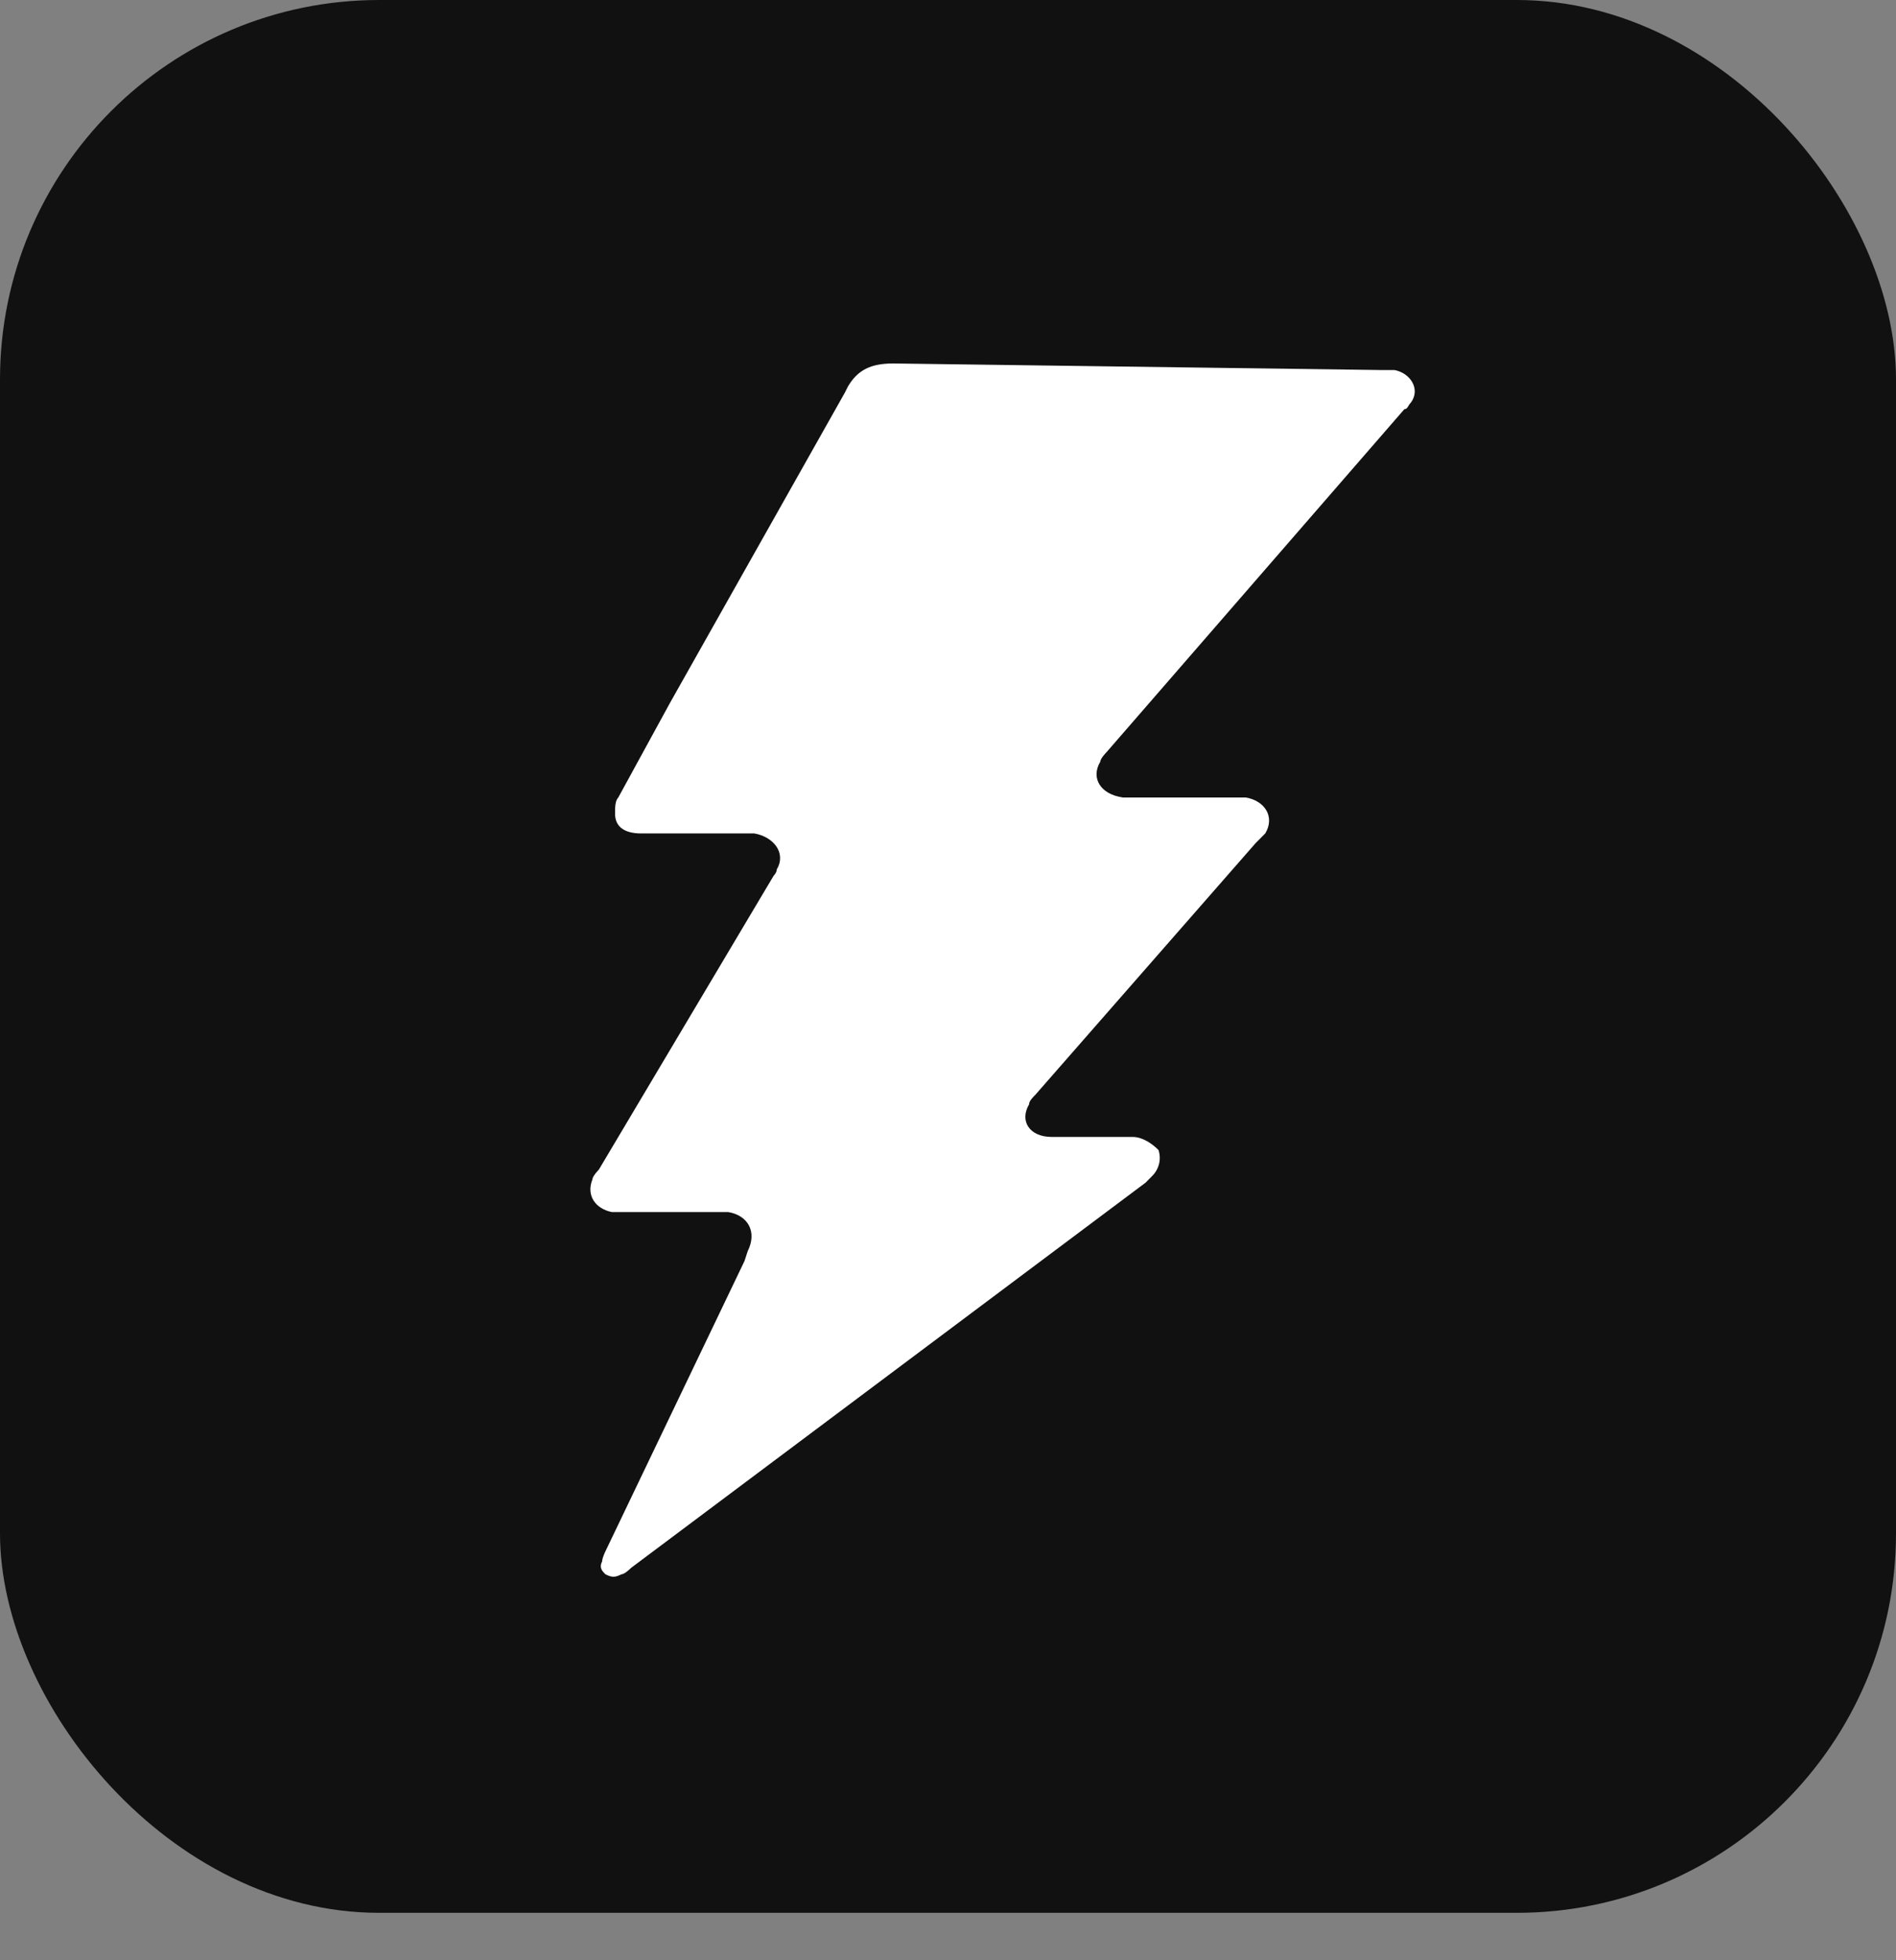
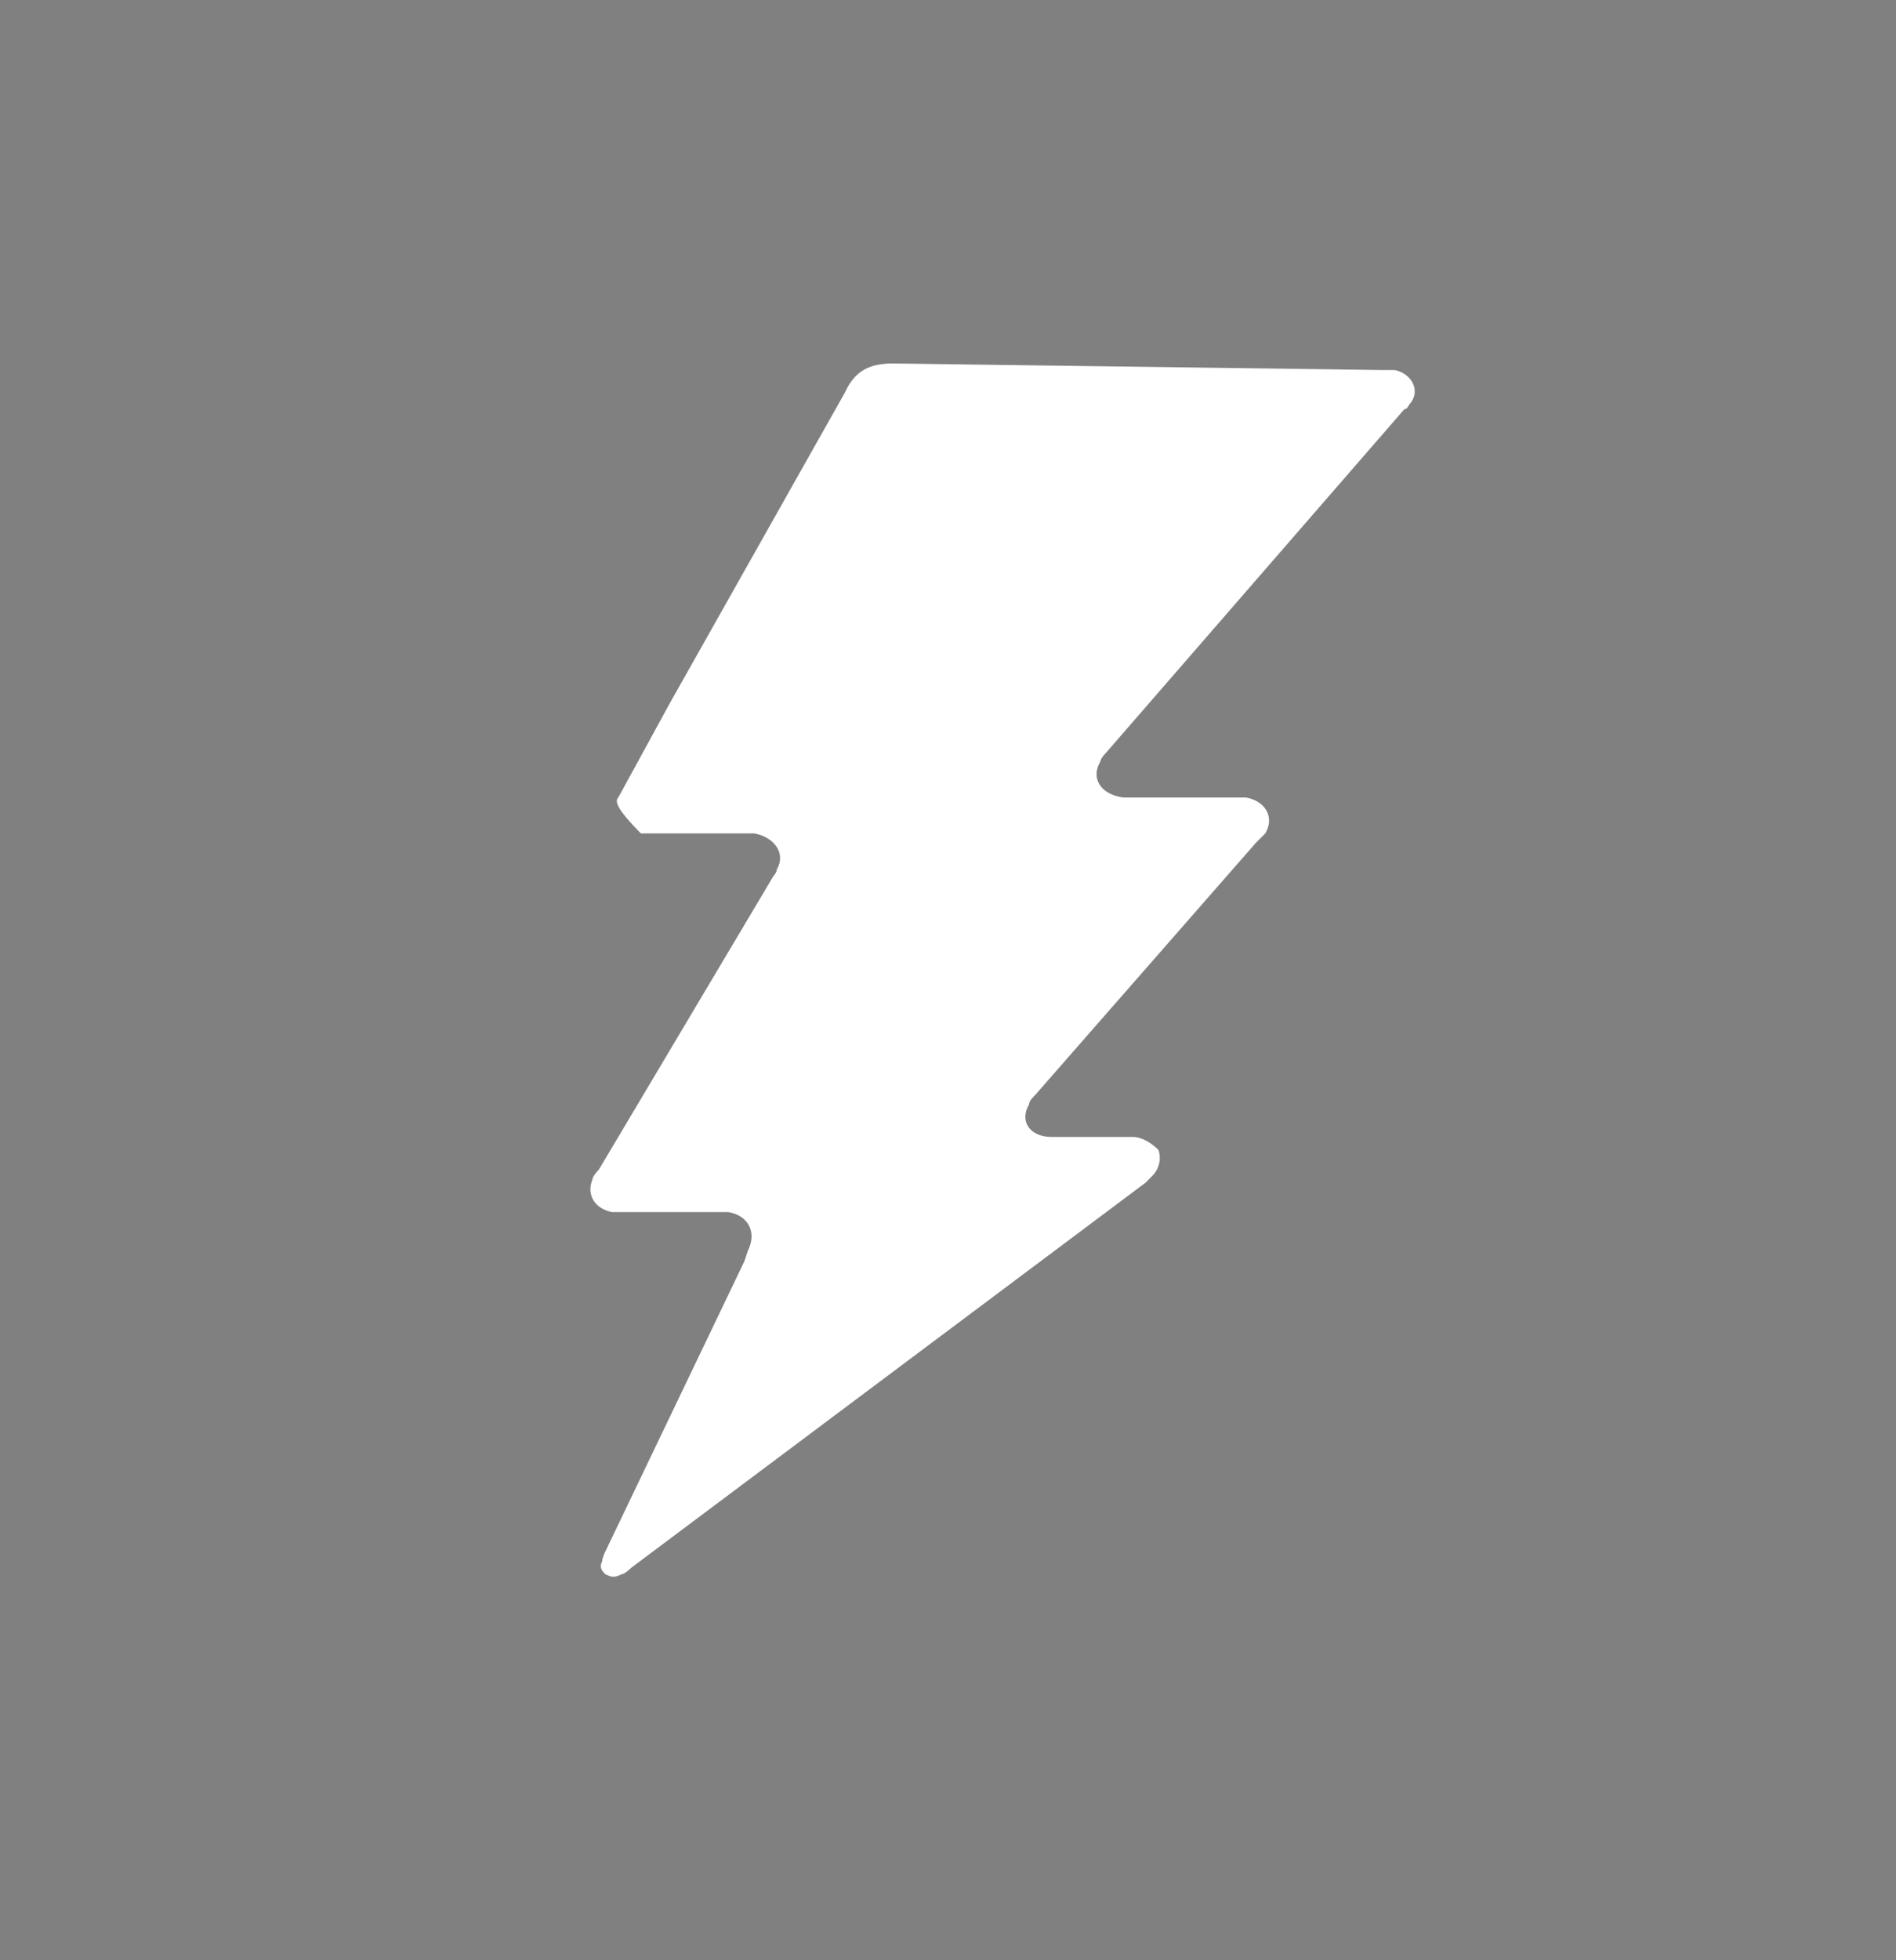
<svg xmlns="http://www.w3.org/2000/svg" width="30" height="31" viewBox="0 0 30 31" fill="none">
  <rect x="0" y="0" width="30" height="31" fill="#808080" stroke="none" />
-   <rect width="30" height="30.25" rx="6" fill="#111111" />
-   <path d="M21.863 5.852H22.067C22.324 5.903 22.478 6.161 22.324 6.367C22.273 6.42 22.273 6.471 22.221 6.471L17.513 11.89C17.513 11.89 17.41 11.994 17.41 12.045C17.256 12.303 17.41 12.561 17.768 12.612H19.713C20.02 12.665 20.174 12.923 20.02 13.18L19.866 13.335L16.386 17.309C16.335 17.361 16.283 17.413 16.283 17.465C16.13 17.722 16.283 17.98 16.642 17.98H17.922C18.075 17.98 18.228 18.083 18.331 18.187C18.354 18.259 18.357 18.335 18.339 18.408C18.32 18.481 18.282 18.548 18.228 18.6L18.126 18.703L9.988 24.793C9.988 24.793 9.886 24.896 9.834 24.896C9.732 24.948 9.681 24.948 9.579 24.896C9.528 24.845 9.476 24.793 9.528 24.69C9.528 24.638 9.579 24.534 9.579 24.534L11.78 19.942L11.831 19.786C11.985 19.477 11.831 19.219 11.523 19.168H9.681C9.425 19.116 9.271 18.91 9.374 18.651C9.374 18.6 9.476 18.496 9.476 18.496L12.24 13.851C12.24 13.851 12.291 13.8 12.291 13.748C12.445 13.49 12.24 13.232 11.933 13.18H10.141C9.886 13.18 9.732 13.077 9.732 12.87C9.732 12.768 9.732 12.665 9.783 12.612L10.601 11.116L13.366 6.213L13.418 6.11C13.572 5.852 13.776 5.748 14.134 5.748L21.863 5.852Z" fill="white" />
+   <path d="M21.863 5.852H22.067C22.324 5.903 22.478 6.161 22.324 6.367C22.273 6.42 22.273 6.471 22.221 6.471L17.513 11.89C17.513 11.89 17.41 11.994 17.41 12.045C17.256 12.303 17.41 12.561 17.768 12.612H19.713C20.02 12.665 20.174 12.923 20.02 13.18L19.866 13.335L16.386 17.309C16.335 17.361 16.283 17.413 16.283 17.465C16.13 17.722 16.283 17.98 16.642 17.98H17.922C18.075 17.98 18.228 18.083 18.331 18.187C18.354 18.259 18.357 18.335 18.339 18.408C18.32 18.481 18.282 18.548 18.228 18.6L18.126 18.703L9.988 24.793C9.988 24.793 9.886 24.896 9.834 24.896C9.732 24.948 9.681 24.948 9.579 24.896C9.528 24.845 9.476 24.793 9.528 24.69C9.528 24.638 9.579 24.534 9.579 24.534L11.78 19.942L11.831 19.786C11.985 19.477 11.831 19.219 11.523 19.168H9.681C9.425 19.116 9.271 18.91 9.374 18.651C9.374 18.6 9.476 18.496 9.476 18.496L12.24 13.851C12.24 13.851 12.291 13.8 12.291 13.748C12.445 13.49 12.24 13.232 11.933 13.18H10.141C9.732 12.768 9.732 12.665 9.783 12.612L10.601 11.116L13.366 6.213L13.418 6.11C13.572 5.852 13.776 5.748 14.134 5.748L21.863 5.852Z" fill="white" />
</svg>